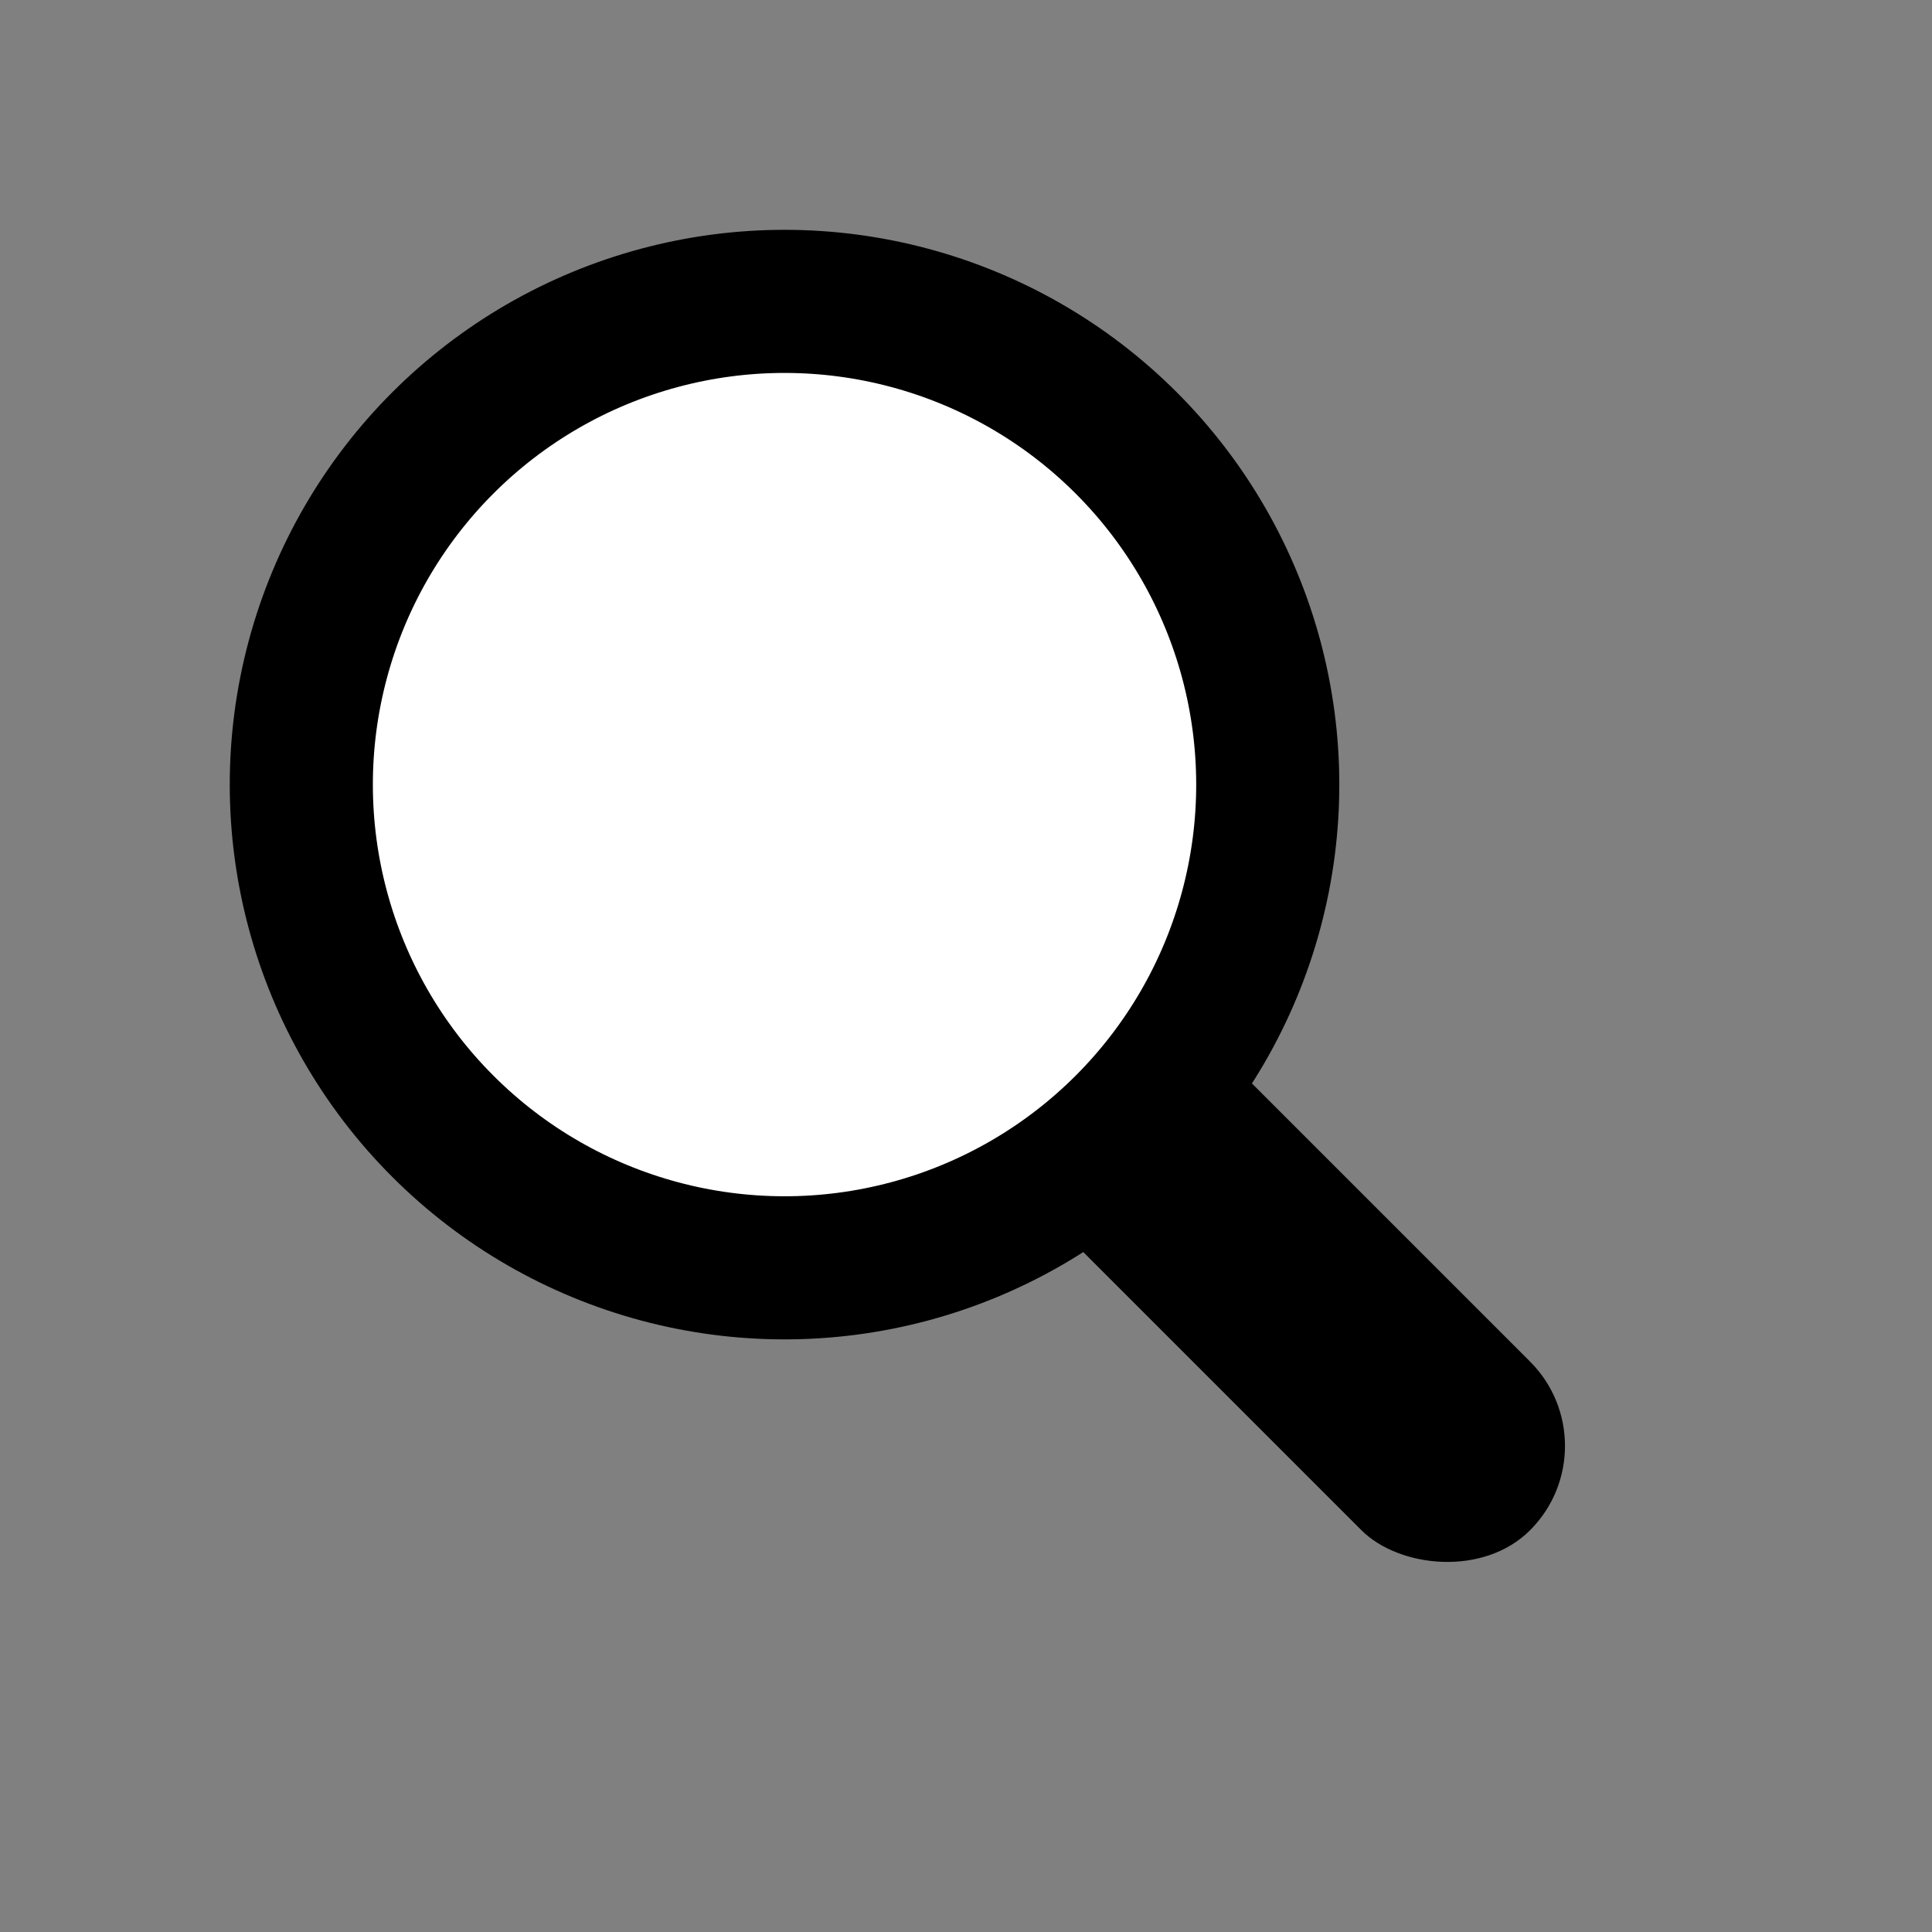
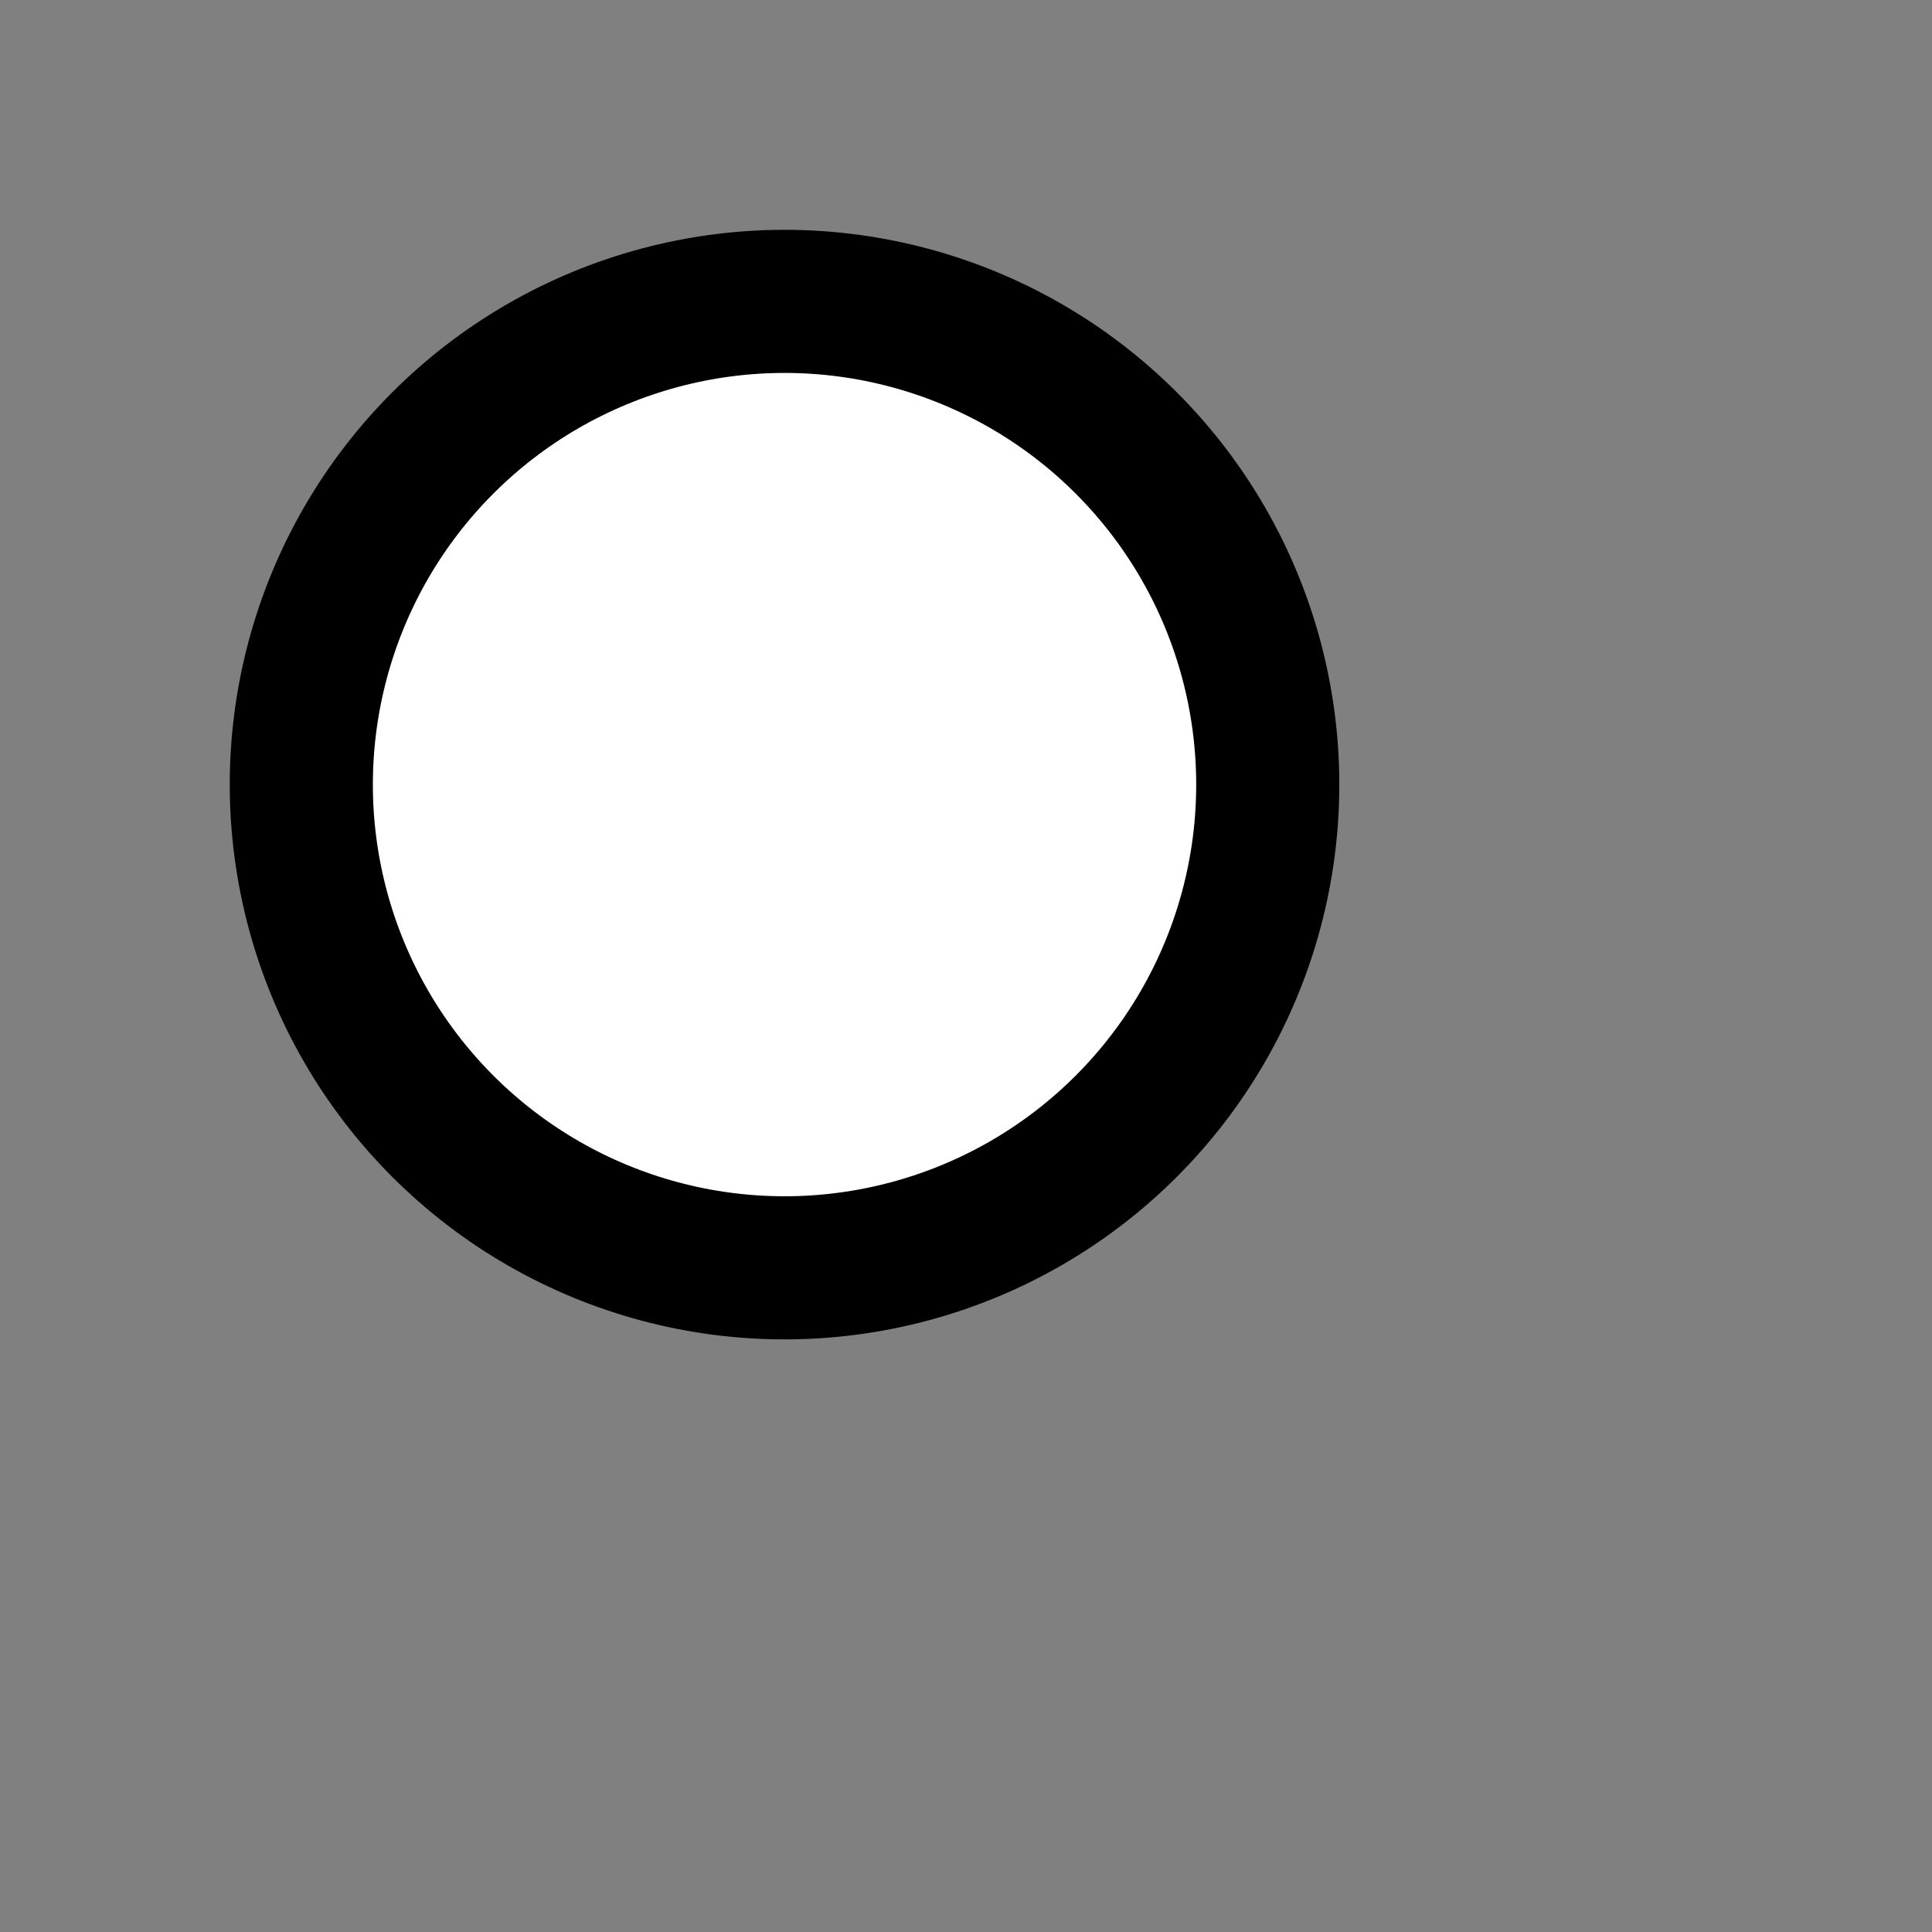
<svg xmlns="http://www.w3.org/2000/svg" width="27" height="27" viewBox="0 0 27 27" fill="none">
  <rect x="0" y="0" width="27" height="27" fill="#808080" stroke="none" />
-   <rect x="13.707" y="16.066" width="3.333" height="9.189" rx="1.667" transform="rotate(-45 13.707 16.066)" fill="black" />
  <circle cx="10.964" cy="10.965" r="6.753" transform="rotate(-45 10.964 10.965)" fill="white" stroke="black" stroke-width="2" />
</svg>